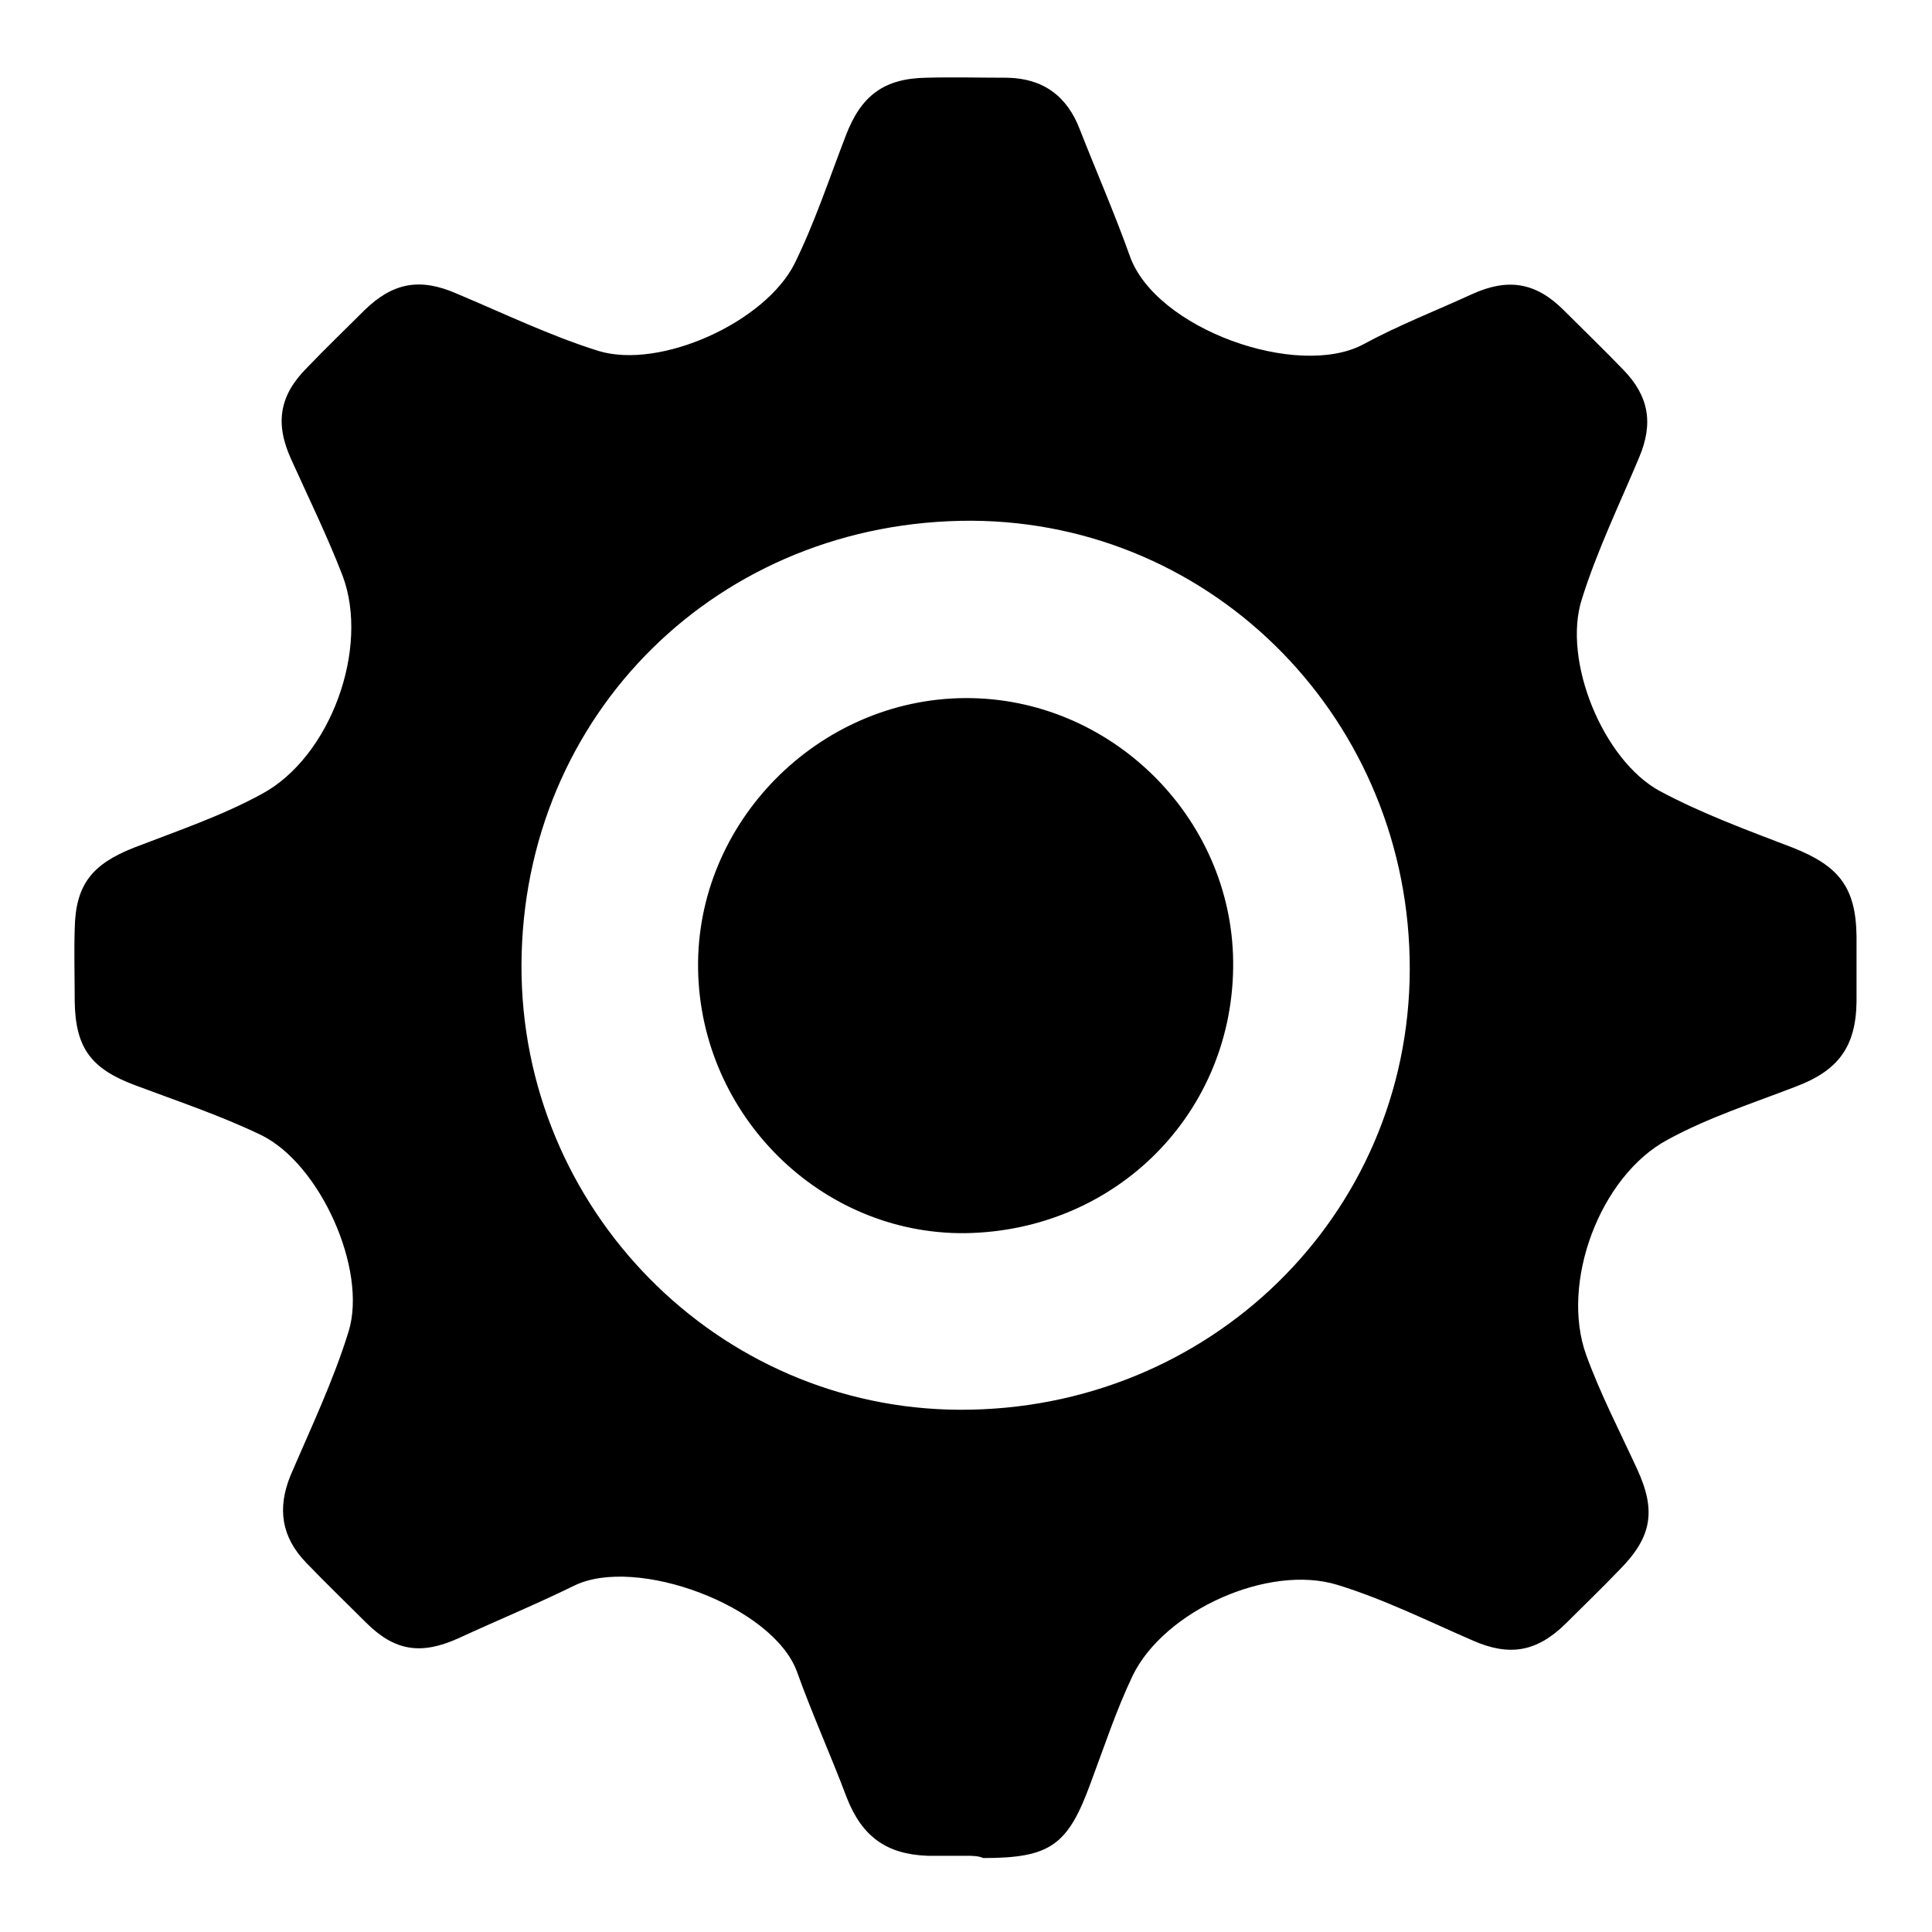
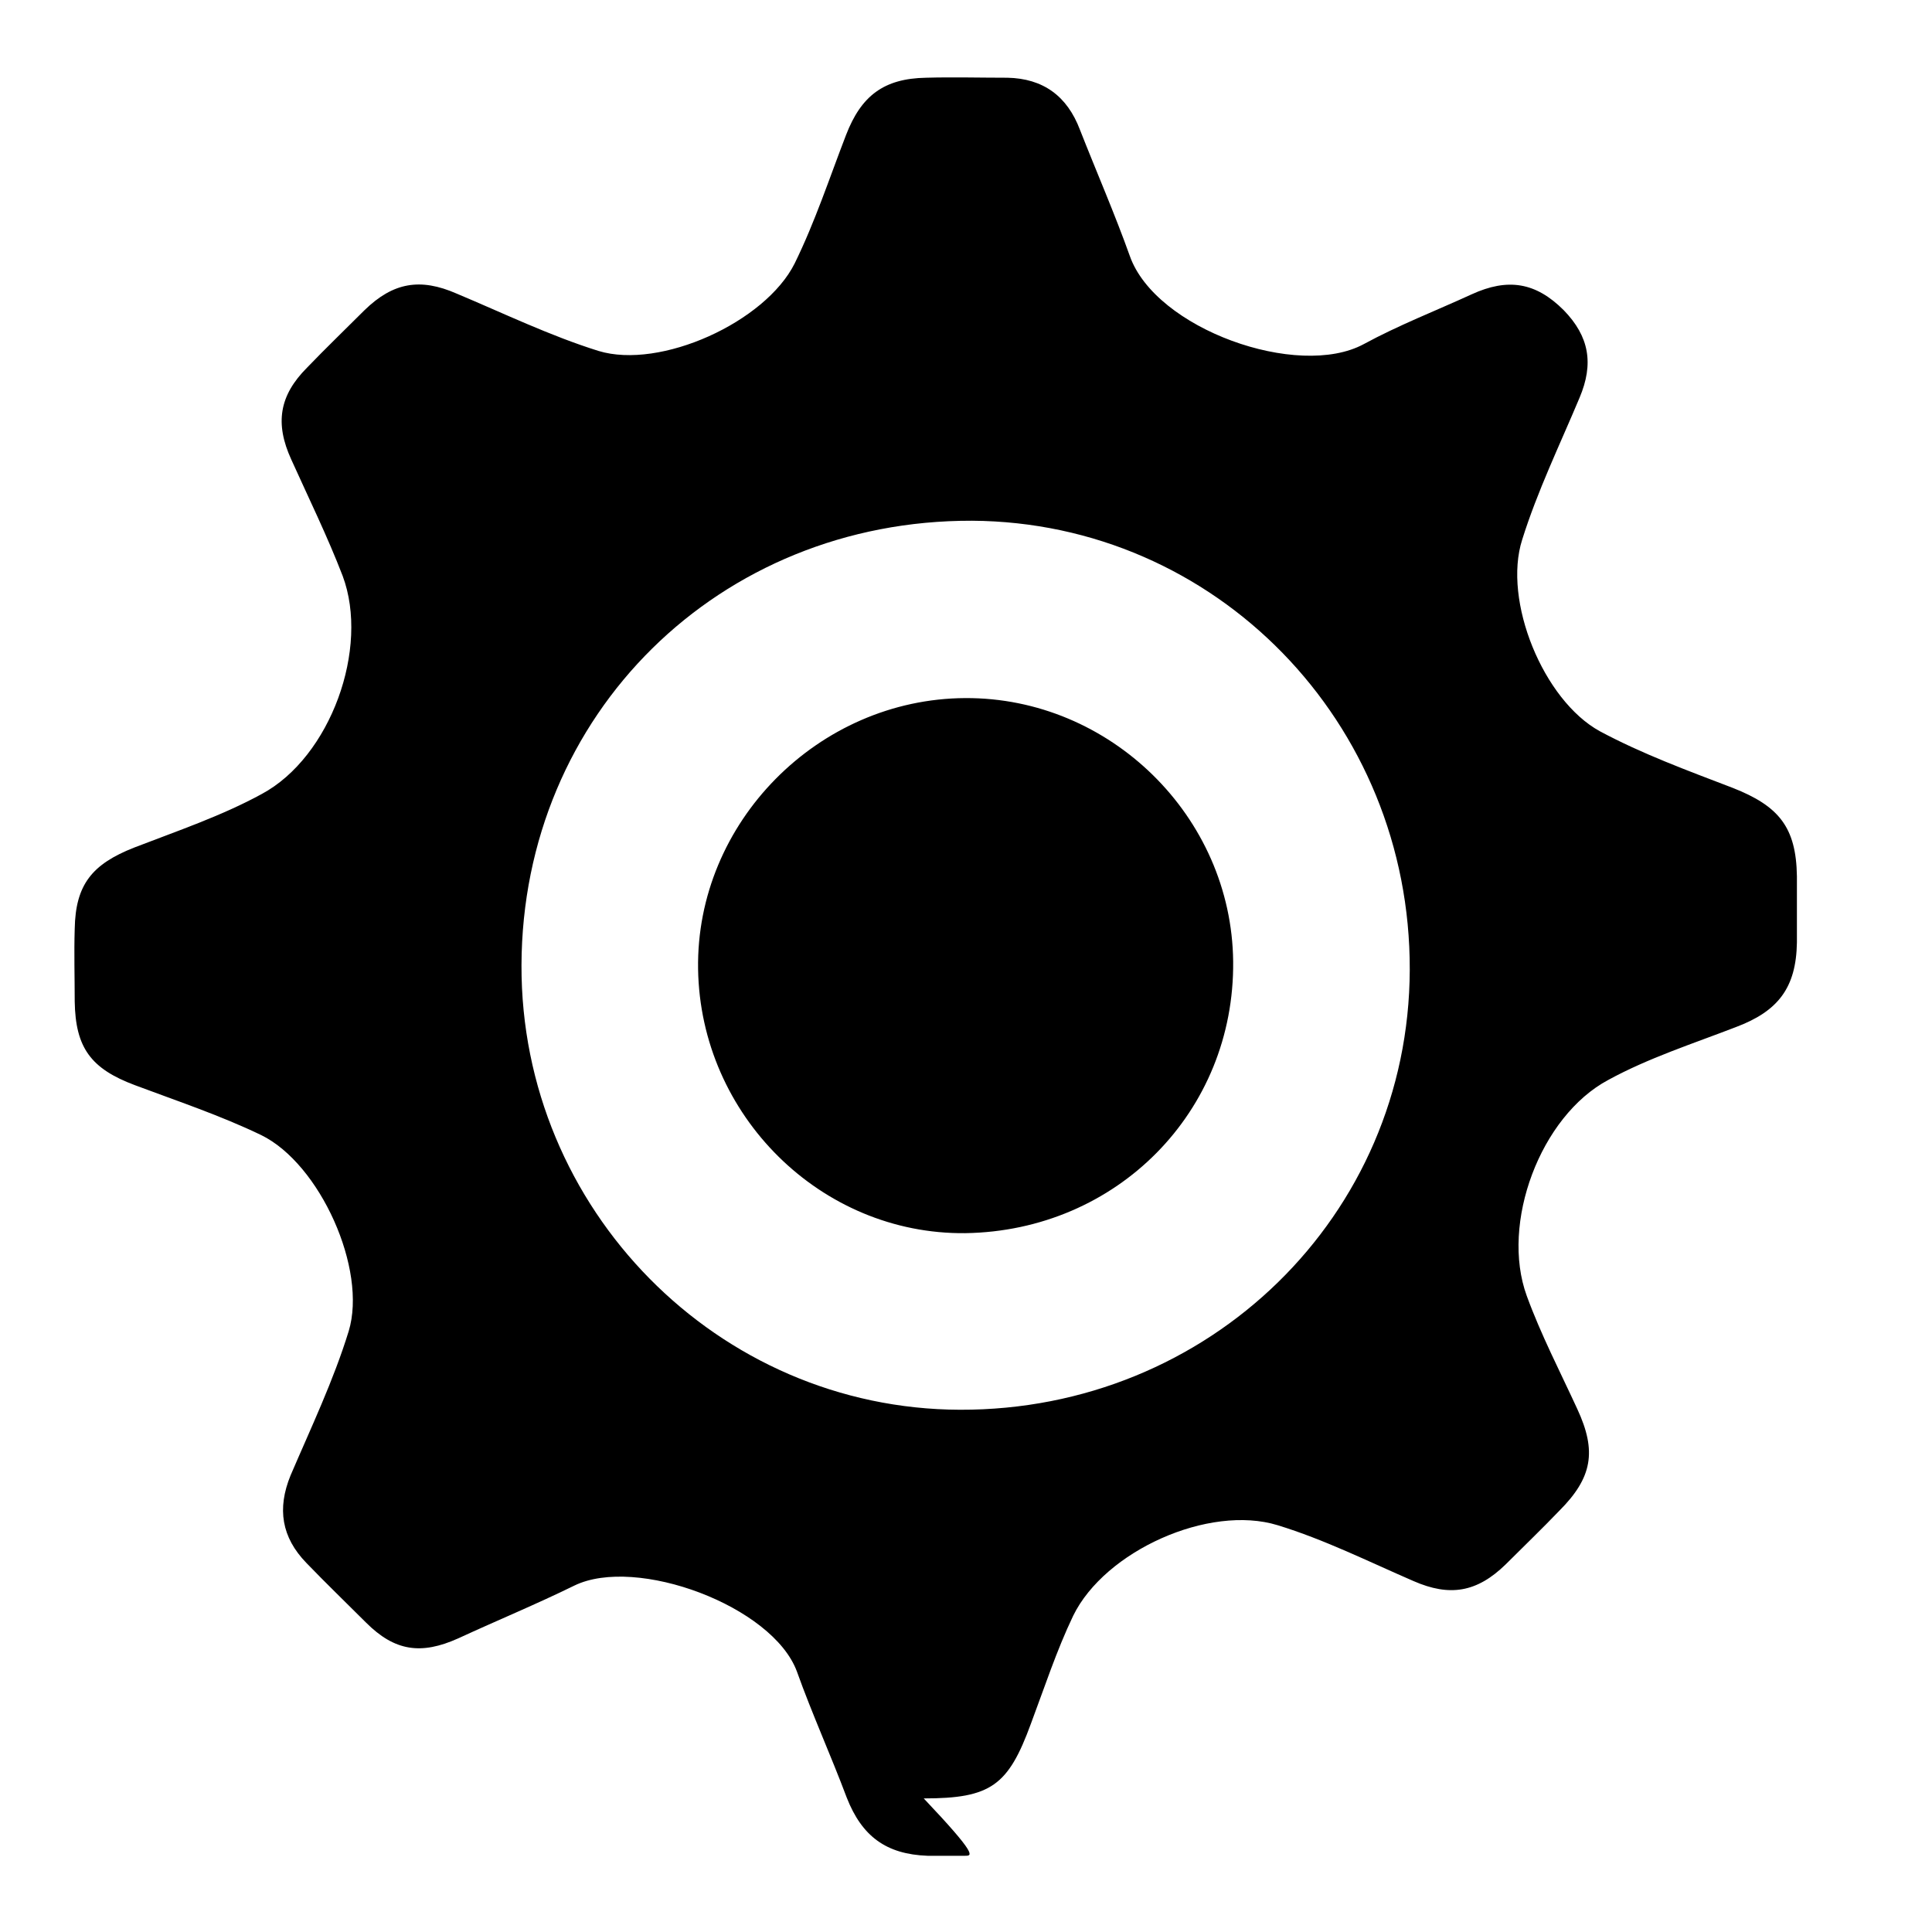
<svg xmlns="http://www.w3.org/2000/svg" version="1.1" x="0px" y="0px" viewBox="0 0 256 256" enable-background="new 0 0 256 256" xml:space="preserve">
  <g>
    <g>
-       <path fill="#000000" d="M127.9,245.9c-1.7,0-3.3,0-5,0c-5.5-0.2-8.7-2.6-10.7-7.7c-2.1-5.6-4.6-11.1-6.6-16.7c-3.2-8.7-21.3-15.4-29.5-11.4c-5.1,2.5-10.2,4.6-15.4,7c-4.9,2.2-8.4,1.7-12.2-2.1c-2.6-2.6-5.3-5.2-7.9-7.9c-3.3-3.4-3.9-7.2-2.1-11.6c2.7-6.3,5.7-12.6,7.7-19.1c2.5-8.2-3.8-22.2-11.6-26c-5.4-2.6-11.1-4.5-16.7-6.6c-5.9-2.2-7.9-5-8-11.1c0-3.2-0.1-6.4,0-9.6c0.1-5.9,2.3-8.6,7.9-10.8c5.7-2.2,11.6-4.2,16.9-7.1c9.1-4.9,14.3-19.3,10.7-28.9c-2-5.2-4.5-10.3-6.8-15.4c-2.2-4.8-1.6-8.5,2.1-12.2c2.5-2.6,5.1-5.1,7.6-7.6c3.8-3.7,7.4-4.3,12.2-2.2c6.2,2.6,12.4,5.6,18.8,7.6c8.2,2.5,22.1-3.8,26-11.6c2.7-5.5,4.6-11.3,6.8-17c2-5.2,5-7.5,10.6-7.6c3.6-0.1,7.2,0,10.8,0c4.7,0.1,7.9,2.4,9.6,6.9c2.2,5.6,4.6,11.1,6.6,16.7c3.4,9.7,22.3,16.4,31,11.7c4.6-2.5,9.5-4.4,14.3-6.6c4.8-2.2,8.5-1.6,12.2,2.1c2.6,2.6,5.3,5.2,7.9,7.9c3.4,3.5,4,7.1,2.1,11.6c-2.6,6.2-5.6,12.4-7.6,18.8c-2.6,8.1,2.8,21.3,10.3,25.4c5.6,3,11.6,5.2,17.6,7.5c6.1,2.4,8.4,5.2,8.5,11.7c0,2.9,0,5.9,0,8.8c-0.1,6-2.5,9.1-8.1,11.2c-5.7,2.2-11.6,4.1-16.9,7c-9,4.8-14.3,19-10.8,28.6c1.9,5.2,4.4,10,6.7,15c2.6,5.6,2,9.1-2.4,13.5c-2.3,2.4-4.7,4.7-7.1,7.1c-3.8,3.7-7.4,4.3-12.2,2.2c-6-2.6-11.8-5.5-18-7.4c-9.1-2.8-22.9,3.4-27.1,12c-2.2,4.6-3.8,9.5-5.6,14.3c-3,8.2-5.3,9.9-14.2,9.9C129.6,245.9,128.8,245.9,127.9,245.9C127.9,246,127.9,246,127.9,245.9L127.9,245.9z M69.1,127.9c-0.1,32.3,26,58.8,58.1,58.9c33,0.1,59.5-25.7,59.6-58.3c0.1-32.8-25.7-59.3-58-59.5C95.3,68.9,69.2,94.6,69.1,127.9L69.1,127.9z M127.9,163.4c-19.1,0.2-35.1-15.6-35.4-35c-0.3-19.4,15.9-35.8,35.4-35.9c19.2-0.1,35.3,15.7,35.5,34.9C163.6,147.3,148,163.1,127.9,163.4L127.9,163.4z" />
+       <path fill="#000000" d="M127.9,245.9c-1.7,0-3.3,0-5,0c-5.5-0.2-8.7-2.6-10.7-7.7c-2.1-5.6-4.6-11.1-6.6-16.7c-3.2-8.7-21.3-15.4-29.5-11.4c-5.1,2.5-10.2,4.6-15.4,7c-4.9,2.2-8.4,1.7-12.2-2.1c-2.6-2.6-5.3-5.2-7.9-7.9c-3.3-3.4-3.9-7.2-2.1-11.6c2.7-6.3,5.7-12.6,7.7-19.1c2.5-8.2-3.8-22.2-11.6-26c-5.4-2.6-11.1-4.5-16.7-6.6c-5.9-2.2-7.9-5-8-11.1c0-3.2-0.1-6.4,0-9.6c0.1-5.9,2.3-8.6,7.9-10.8c5.7-2.2,11.6-4.2,16.9-7.1c9.1-4.9,14.3-19.3,10.7-28.9c-2-5.2-4.5-10.3-6.8-15.4c-2.2-4.8-1.6-8.5,2.1-12.2c2.5-2.6,5.1-5.1,7.6-7.6c3.8-3.7,7.4-4.3,12.2-2.2c6.2,2.6,12.4,5.6,18.8,7.6c8.2,2.5,22.1-3.8,26-11.6c2.7-5.5,4.6-11.3,6.8-17c2-5.2,5-7.5,10.6-7.6c3.6-0.1,7.2,0,10.8,0c4.7,0.1,7.9,2.4,9.6,6.9c2.2,5.6,4.6,11.1,6.6,16.7c3.4,9.7,22.3,16.4,31,11.7c4.6-2.5,9.5-4.4,14.3-6.6c4.8-2.2,8.5-1.6,12.2,2.1c3.4,3.5,4,7.1,2.1,11.6c-2.6,6.2-5.6,12.4-7.6,18.8c-2.6,8.1,2.8,21.3,10.3,25.4c5.6,3,11.6,5.2,17.6,7.5c6.1,2.4,8.4,5.2,8.5,11.7c0,2.9,0,5.9,0,8.8c-0.1,6-2.5,9.1-8.1,11.2c-5.7,2.2-11.6,4.1-16.9,7c-9,4.8-14.3,19-10.8,28.6c1.9,5.2,4.4,10,6.7,15c2.6,5.6,2,9.1-2.4,13.5c-2.3,2.4-4.7,4.7-7.1,7.1c-3.8,3.7-7.4,4.3-12.2,2.2c-6-2.6-11.8-5.5-18-7.4c-9.1-2.8-22.9,3.4-27.1,12c-2.2,4.6-3.8,9.5-5.6,14.3c-3,8.2-5.3,9.9-14.2,9.9C129.6,245.9,128.8,245.9,127.9,245.9C127.9,246,127.9,246,127.9,245.9L127.9,245.9z M69.1,127.9c-0.1,32.3,26,58.8,58.1,58.9c33,0.1,59.5-25.7,59.6-58.3c0.1-32.8-25.7-59.3-58-59.5C95.3,68.9,69.2,94.6,69.1,127.9L69.1,127.9z M127.9,163.4c-19.1,0.2-35.1-15.6-35.4-35c-0.3-19.4,15.9-35.8,35.4-35.9c19.2-0.1,35.3,15.7,35.5,34.9C163.6,147.3,148,163.1,127.9,163.4L127.9,163.4z" />
    </g>
  </g>
</svg>